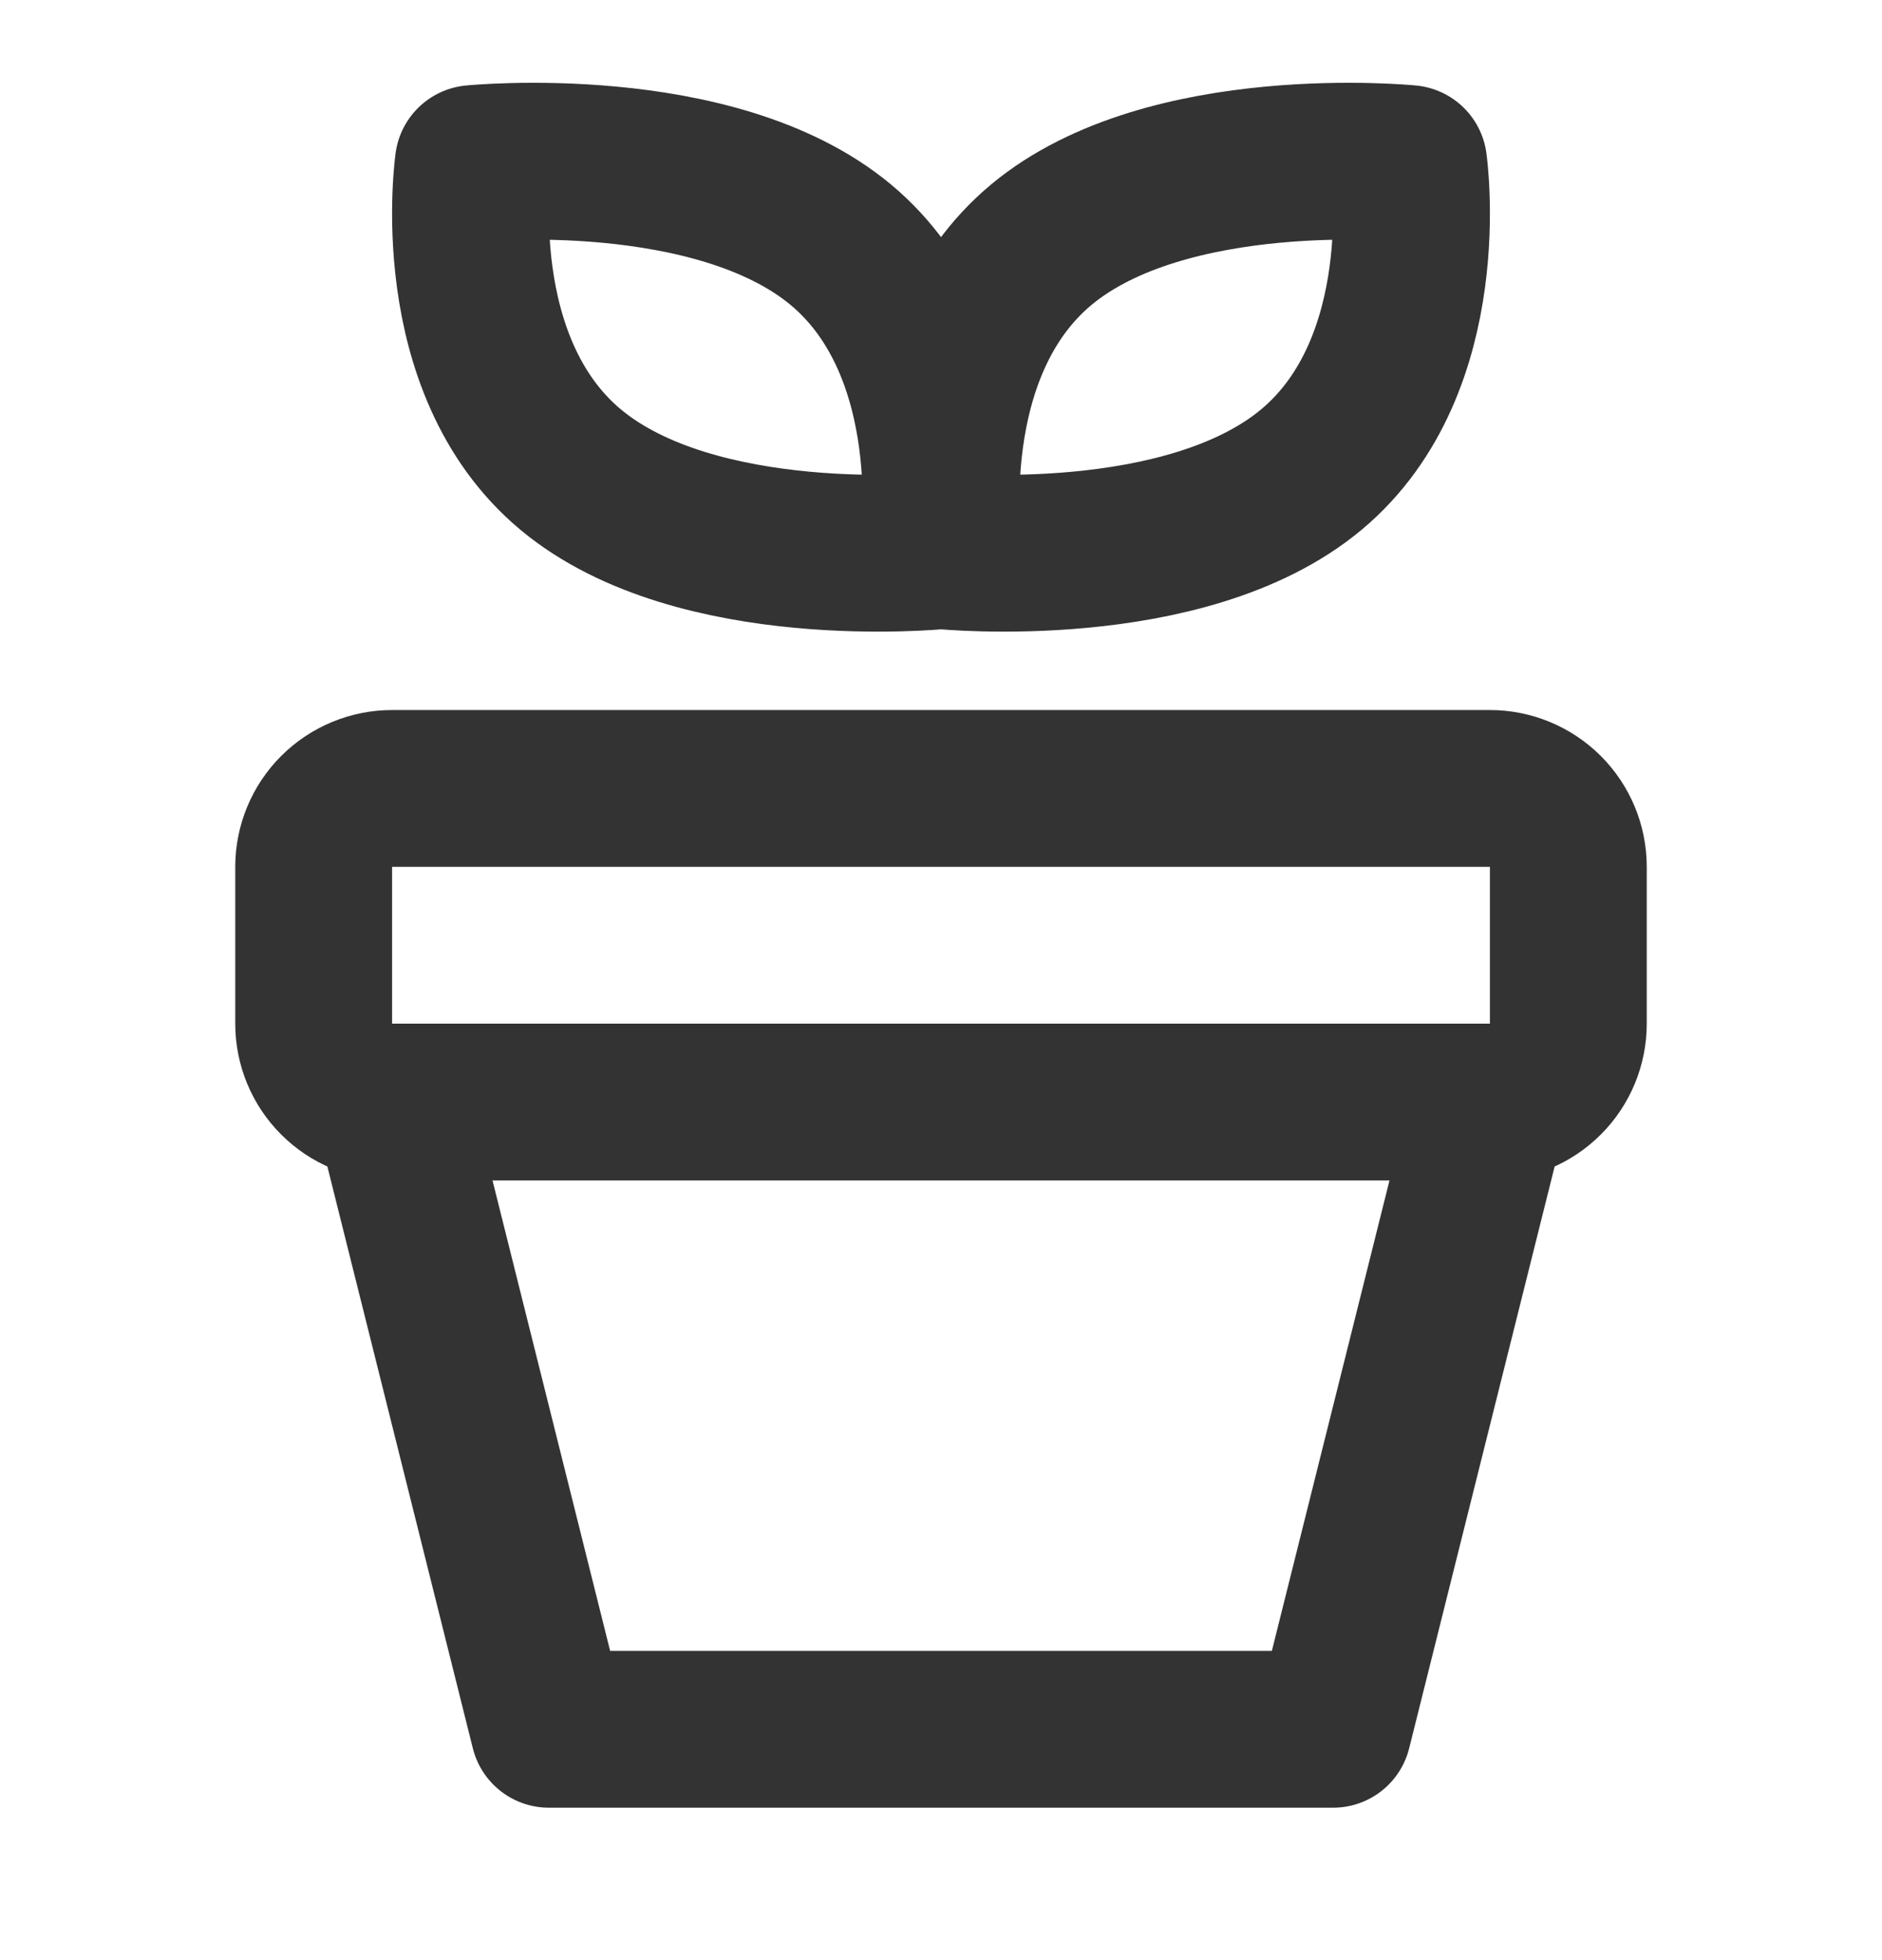
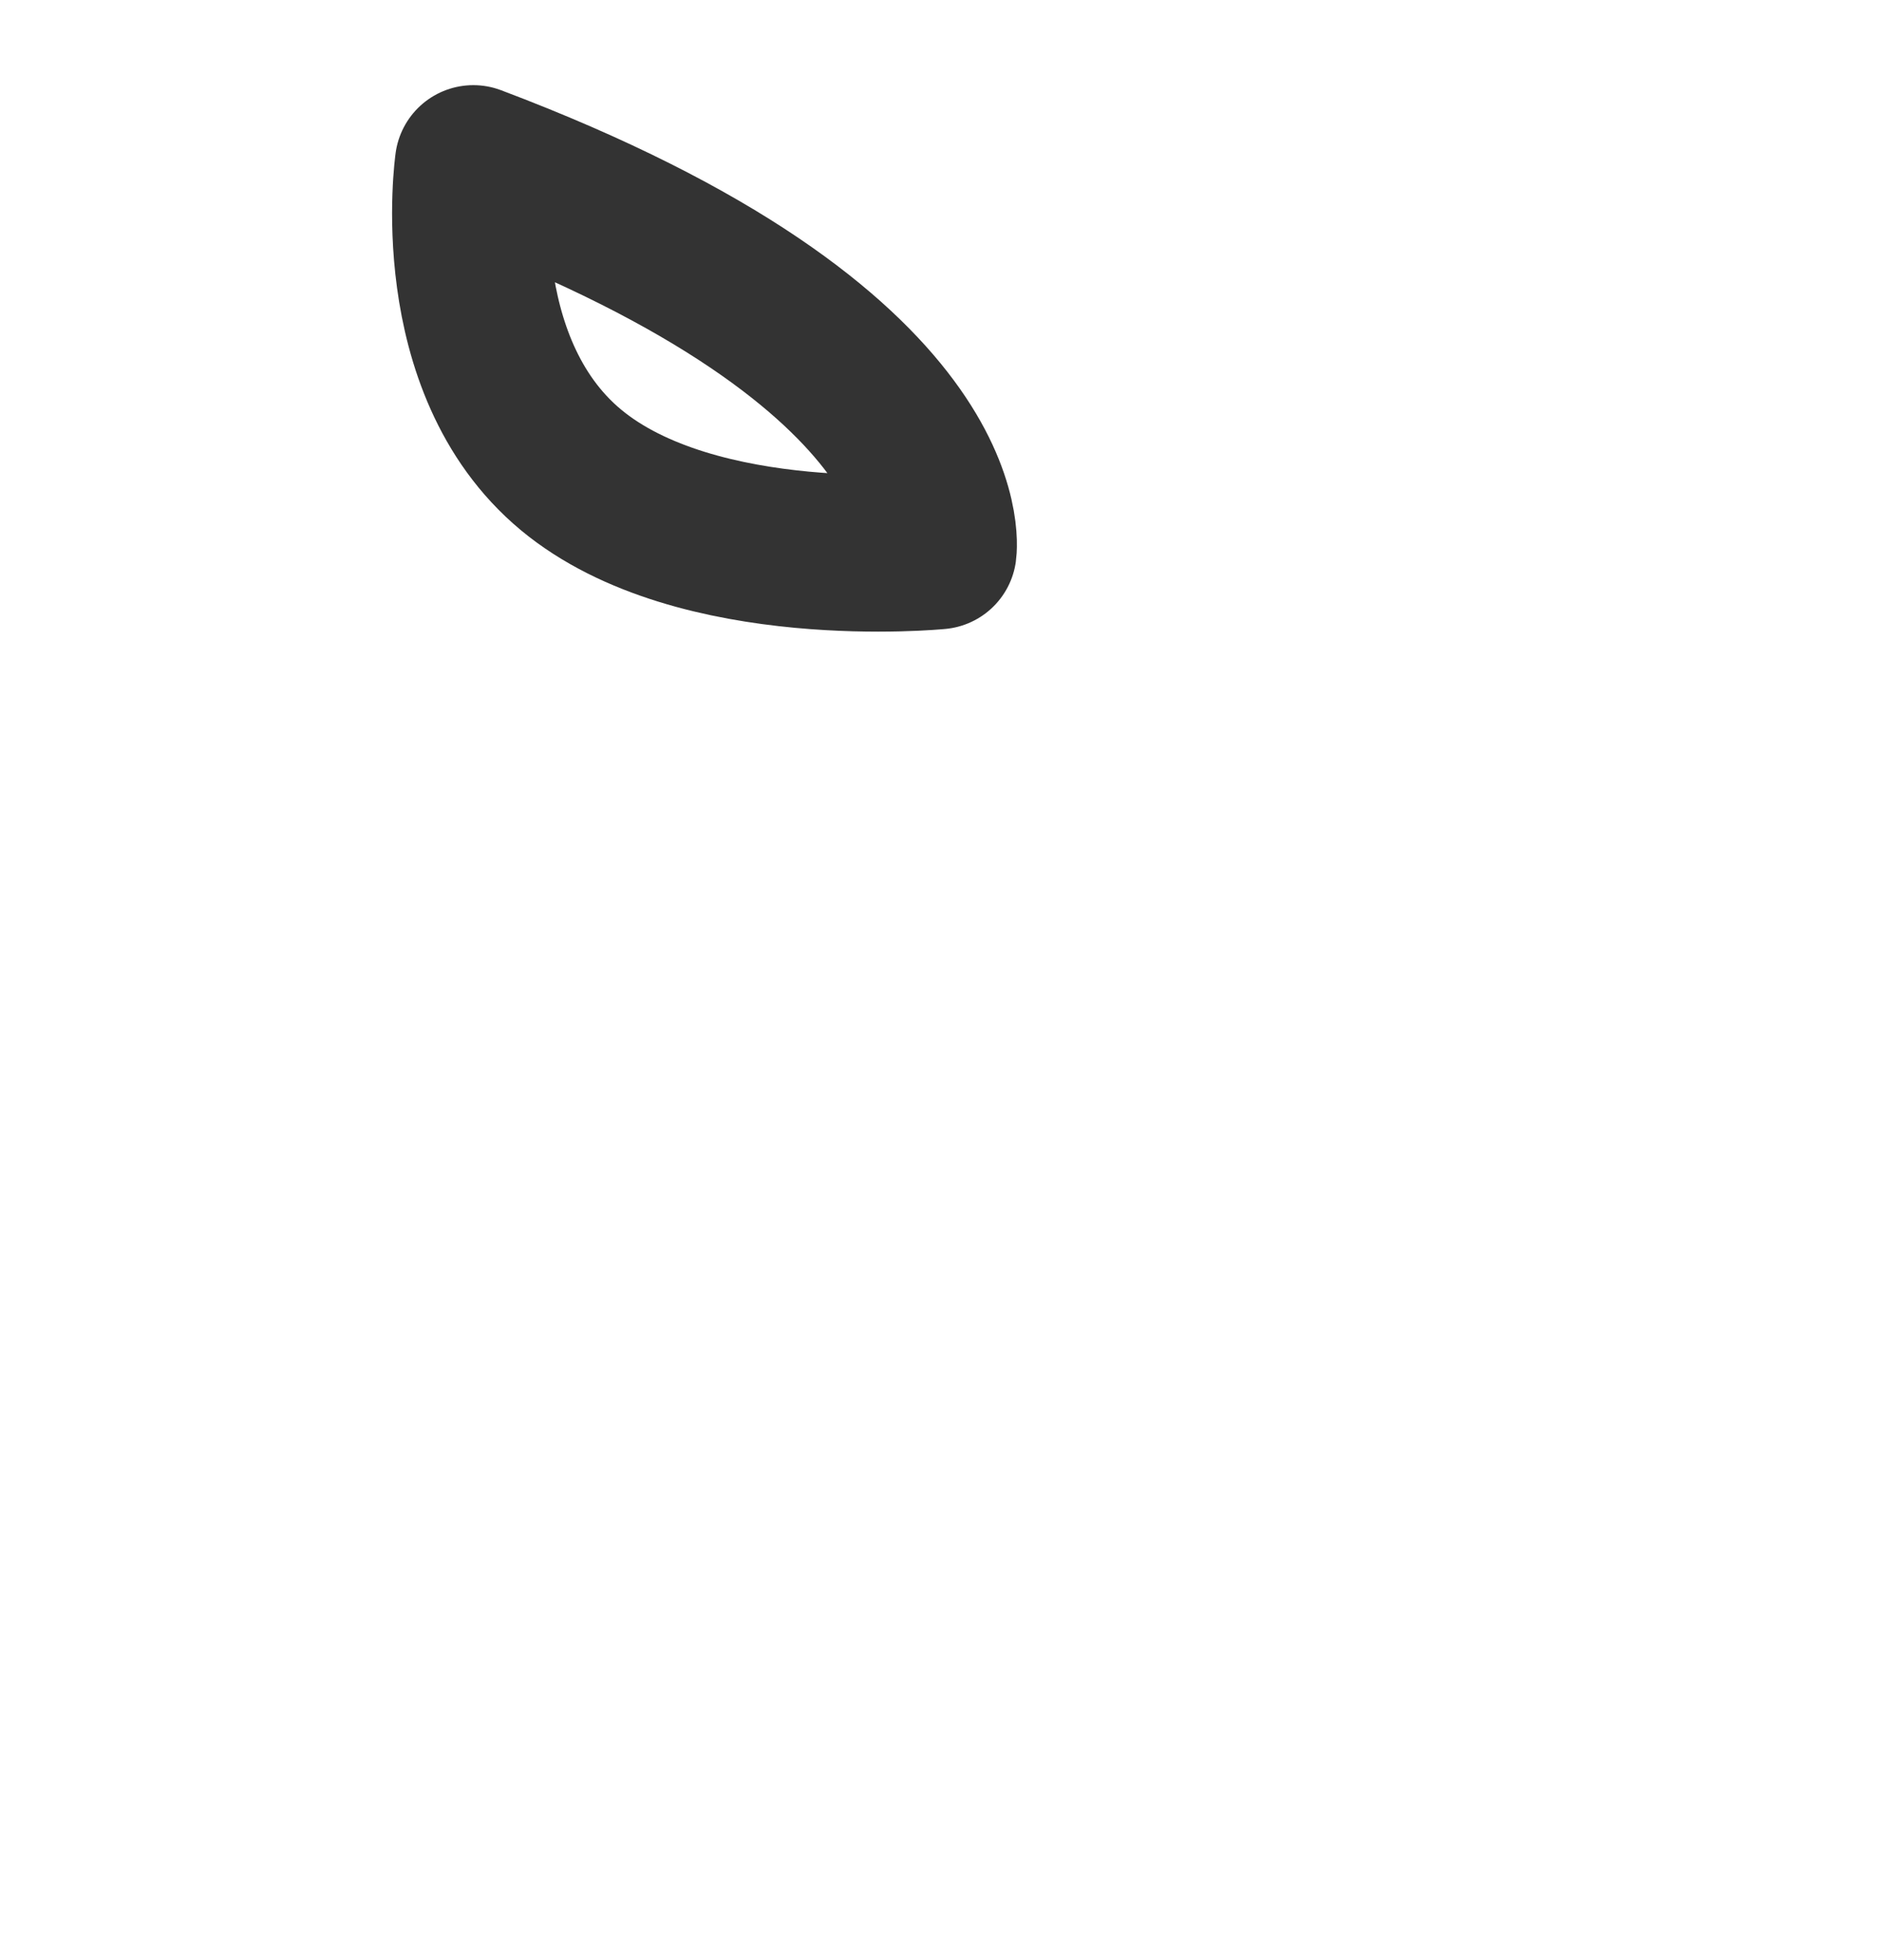
<svg xmlns="http://www.w3.org/2000/svg" width="24" height="25" viewBox="0 0 24 25" fill="none">
-   <path d="M11.964 7.026C11.964 7.026 8.889 7.332 7.279 5.991C5.669 4.649 6.036 2.086 6.036 2.086C6.036 2.086 9.111 1.78 10.722 3.121C12.332 4.463 11.964 7.026 11.964 7.026Z" stroke="#333333" stroke-width="2" stroke-linecap="round" stroke-linejoin="round" />
-   <path d="M19 14.056C19.265 14.056 19.52 13.951 19.707 13.763C19.895 13.576 20 13.321 20 13.056V11.056C20 10.791 19.895 10.537 19.707 10.349C19.52 10.162 19.265 10.056 19 10.056H5C4.735 10.056 4.48 10.162 4.293 10.349C4.105 10.537 4 10.791 4 11.056V13.056C4 13.321 4.105 13.576 4.293 13.763C4.48 13.951 4.735 14.056 5 14.056M19 14.056H5M19 14.056L17 22.056H7L5 14.056M12.036 7.026C12.036 7.026 15.111 7.332 16.721 5.991C18.331 4.649 17.964 2.086 17.964 2.086C17.964 2.086 14.889 1.78 13.279 3.121C11.669 4.463 12.036 7.026 12.036 7.026Z" stroke="#333333" stroke-width="2" stroke-linecap="round" stroke-linejoin="round" />
+   <path d="M11.964 7.026C11.964 7.026 8.889 7.332 7.279 5.991C5.669 4.649 6.036 2.086 6.036 2.086C12.332 4.463 11.964 7.026 11.964 7.026Z" stroke="#333333" stroke-width="2" stroke-linecap="round" stroke-linejoin="round" />
</svg>